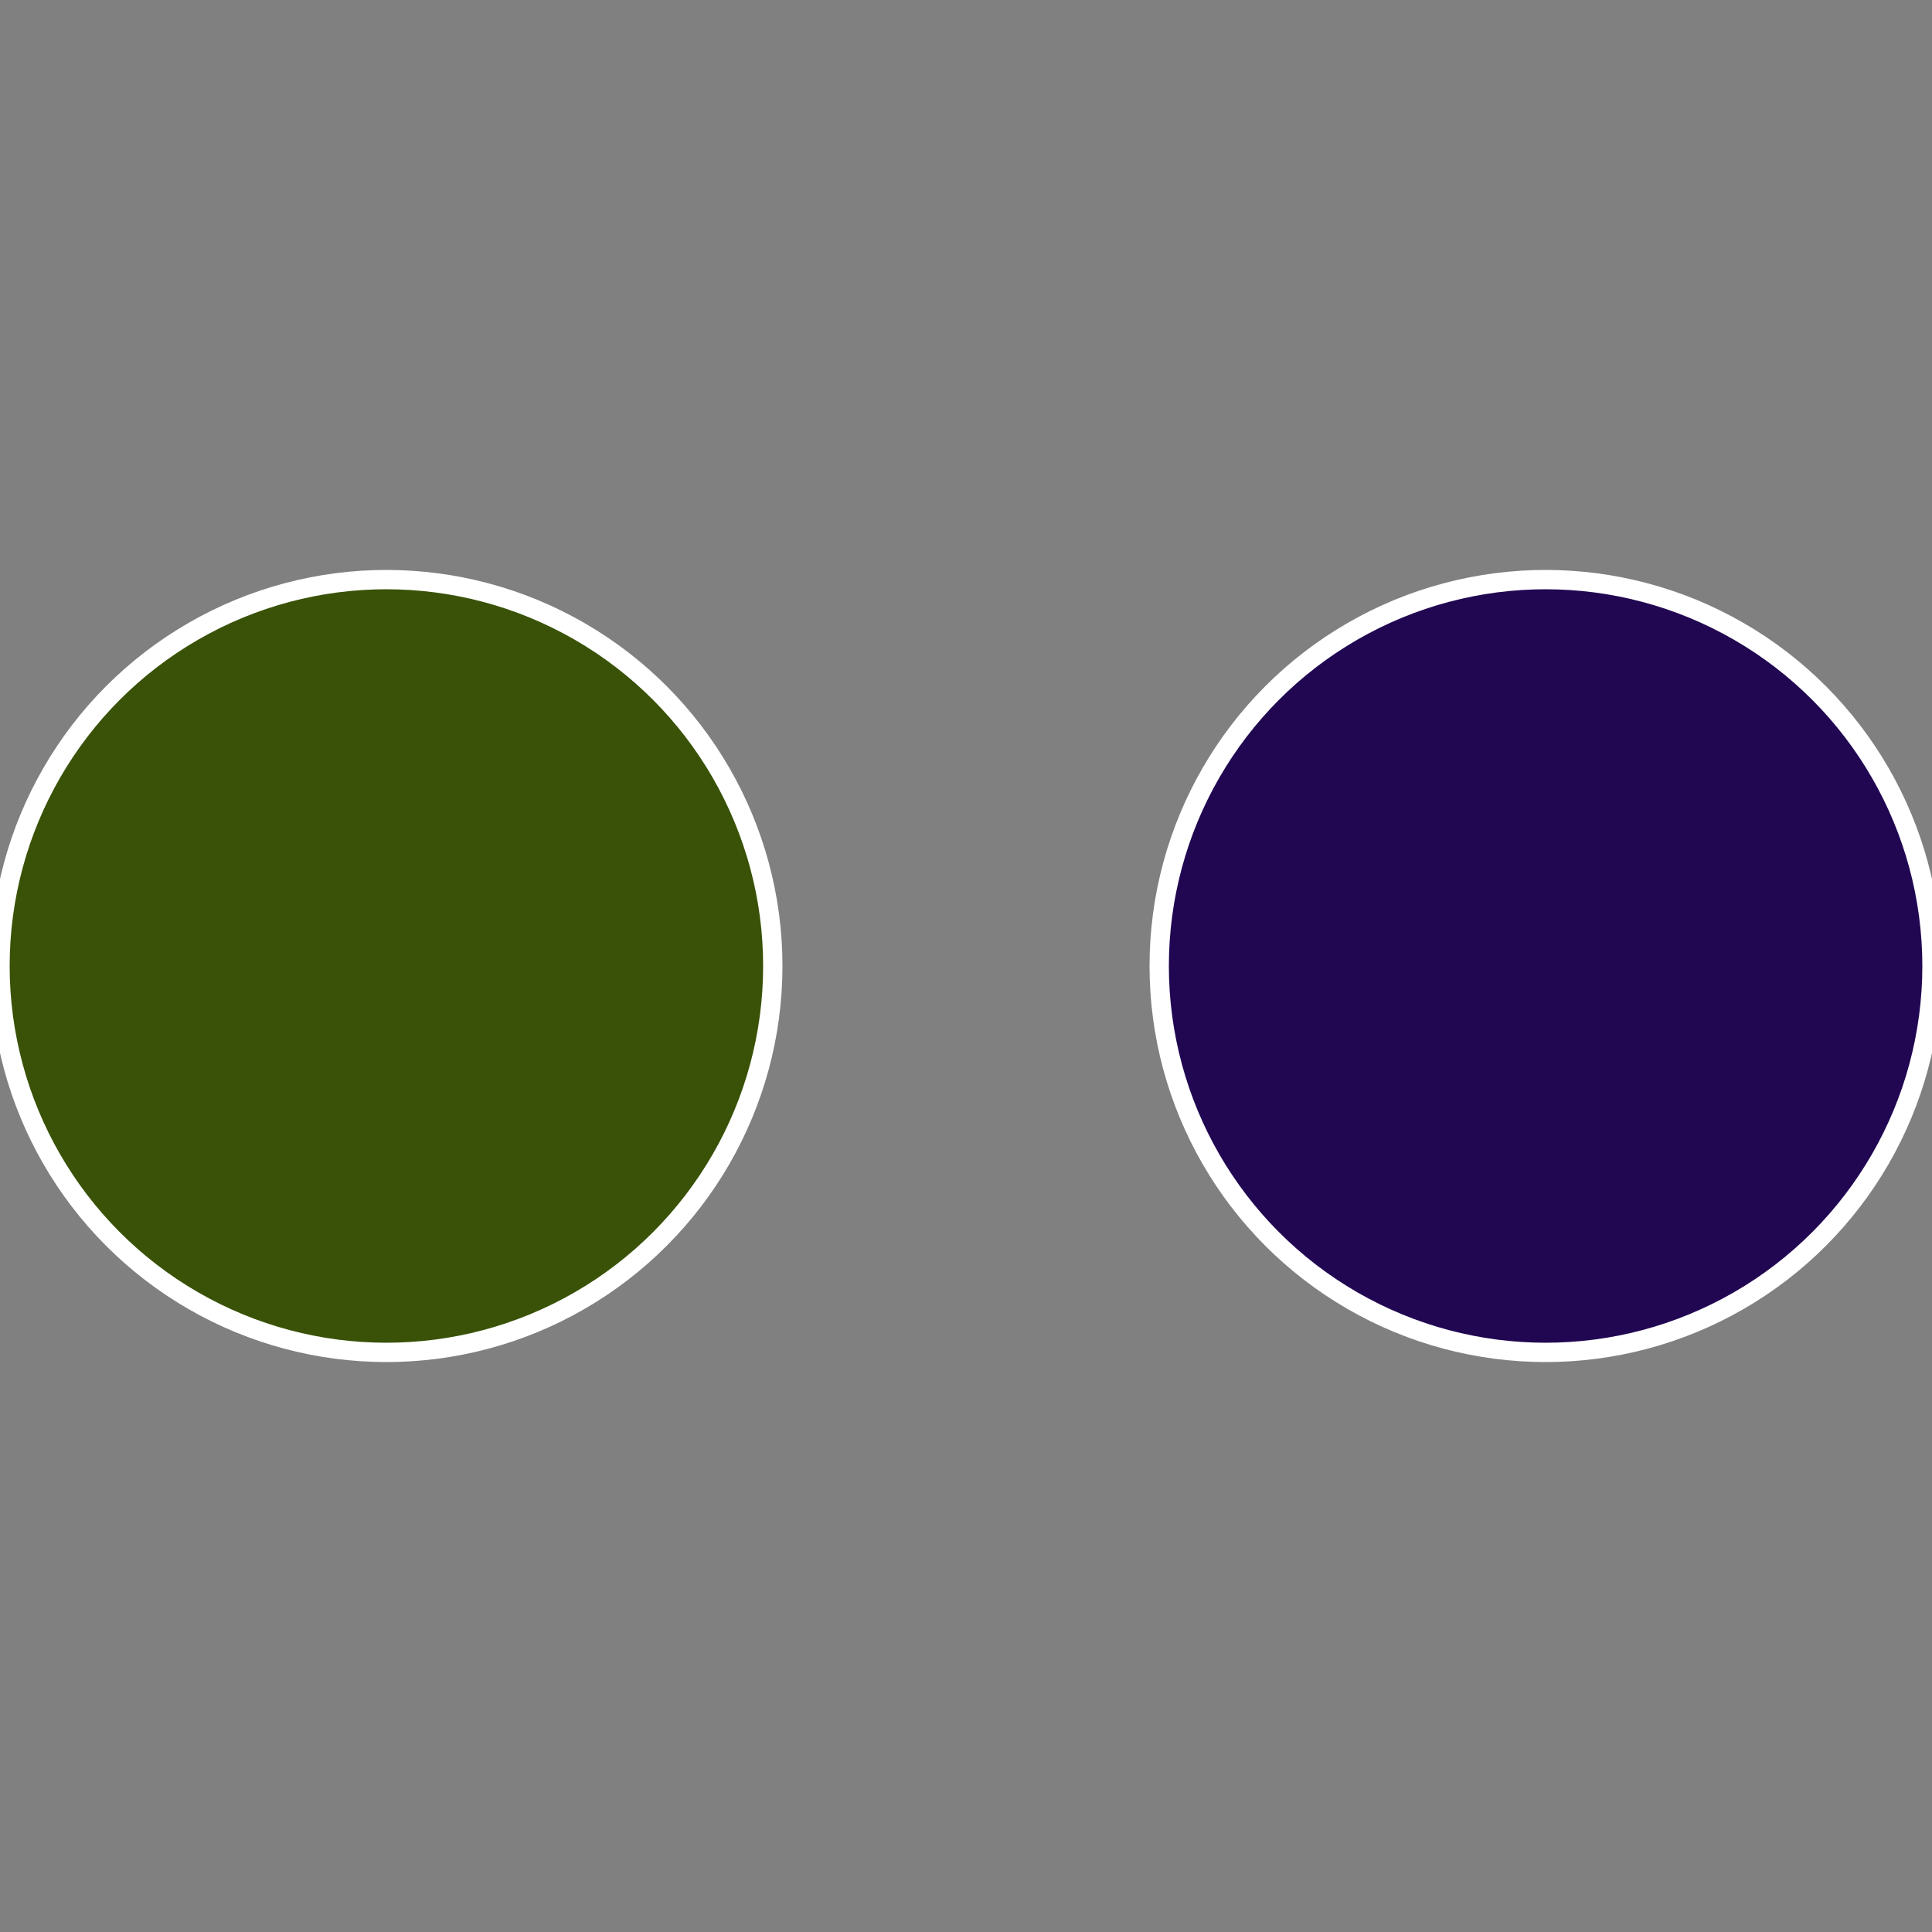
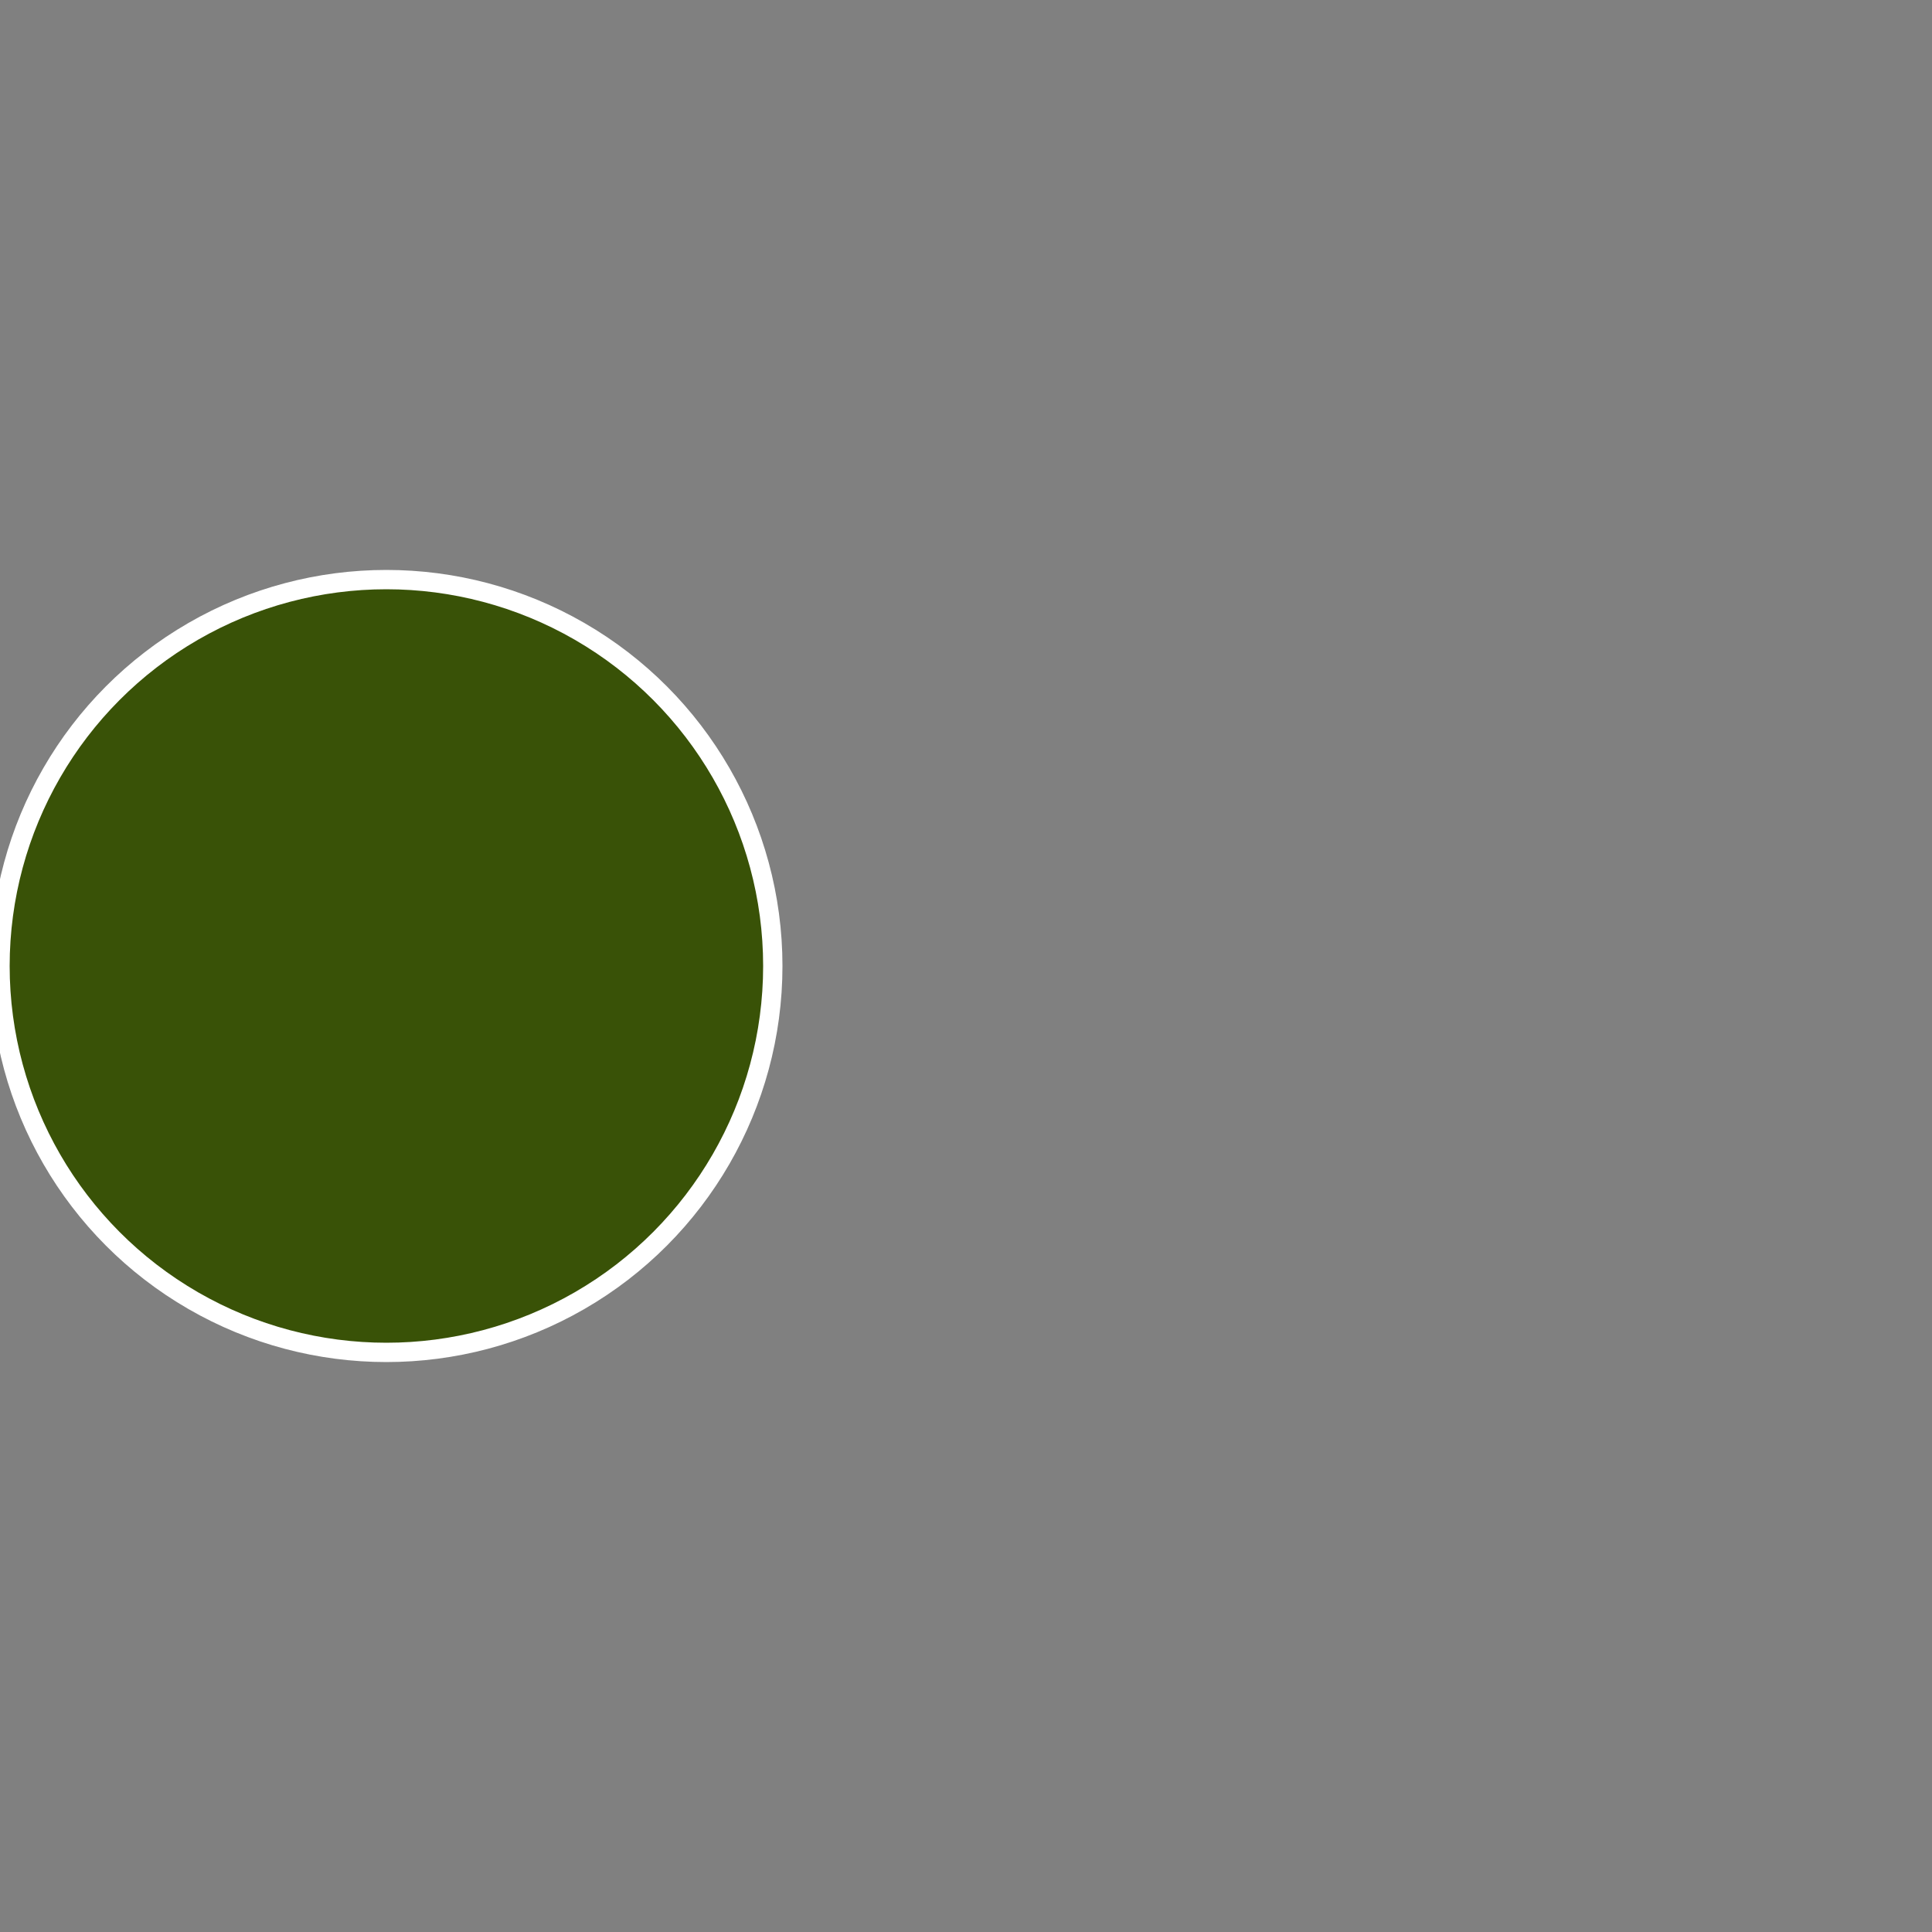
<svg xmlns="http://www.w3.org/2000/svg" width="500" height="500" viewBox="-1 -1 2 2">
  <rect x="-1" y="-1" width="2" height="2" fill="#808080" stroke="none" />
-   <circle cx="0.6" cy="0" r="0.4" fill="#210752" stroke="#fff" stroke-width="1%" />
  <circle cx="-0.6" cy="7.3478807948841E-17" r="0.4" fill="#395207" stroke="#fff" stroke-width="1%" />
</svg>